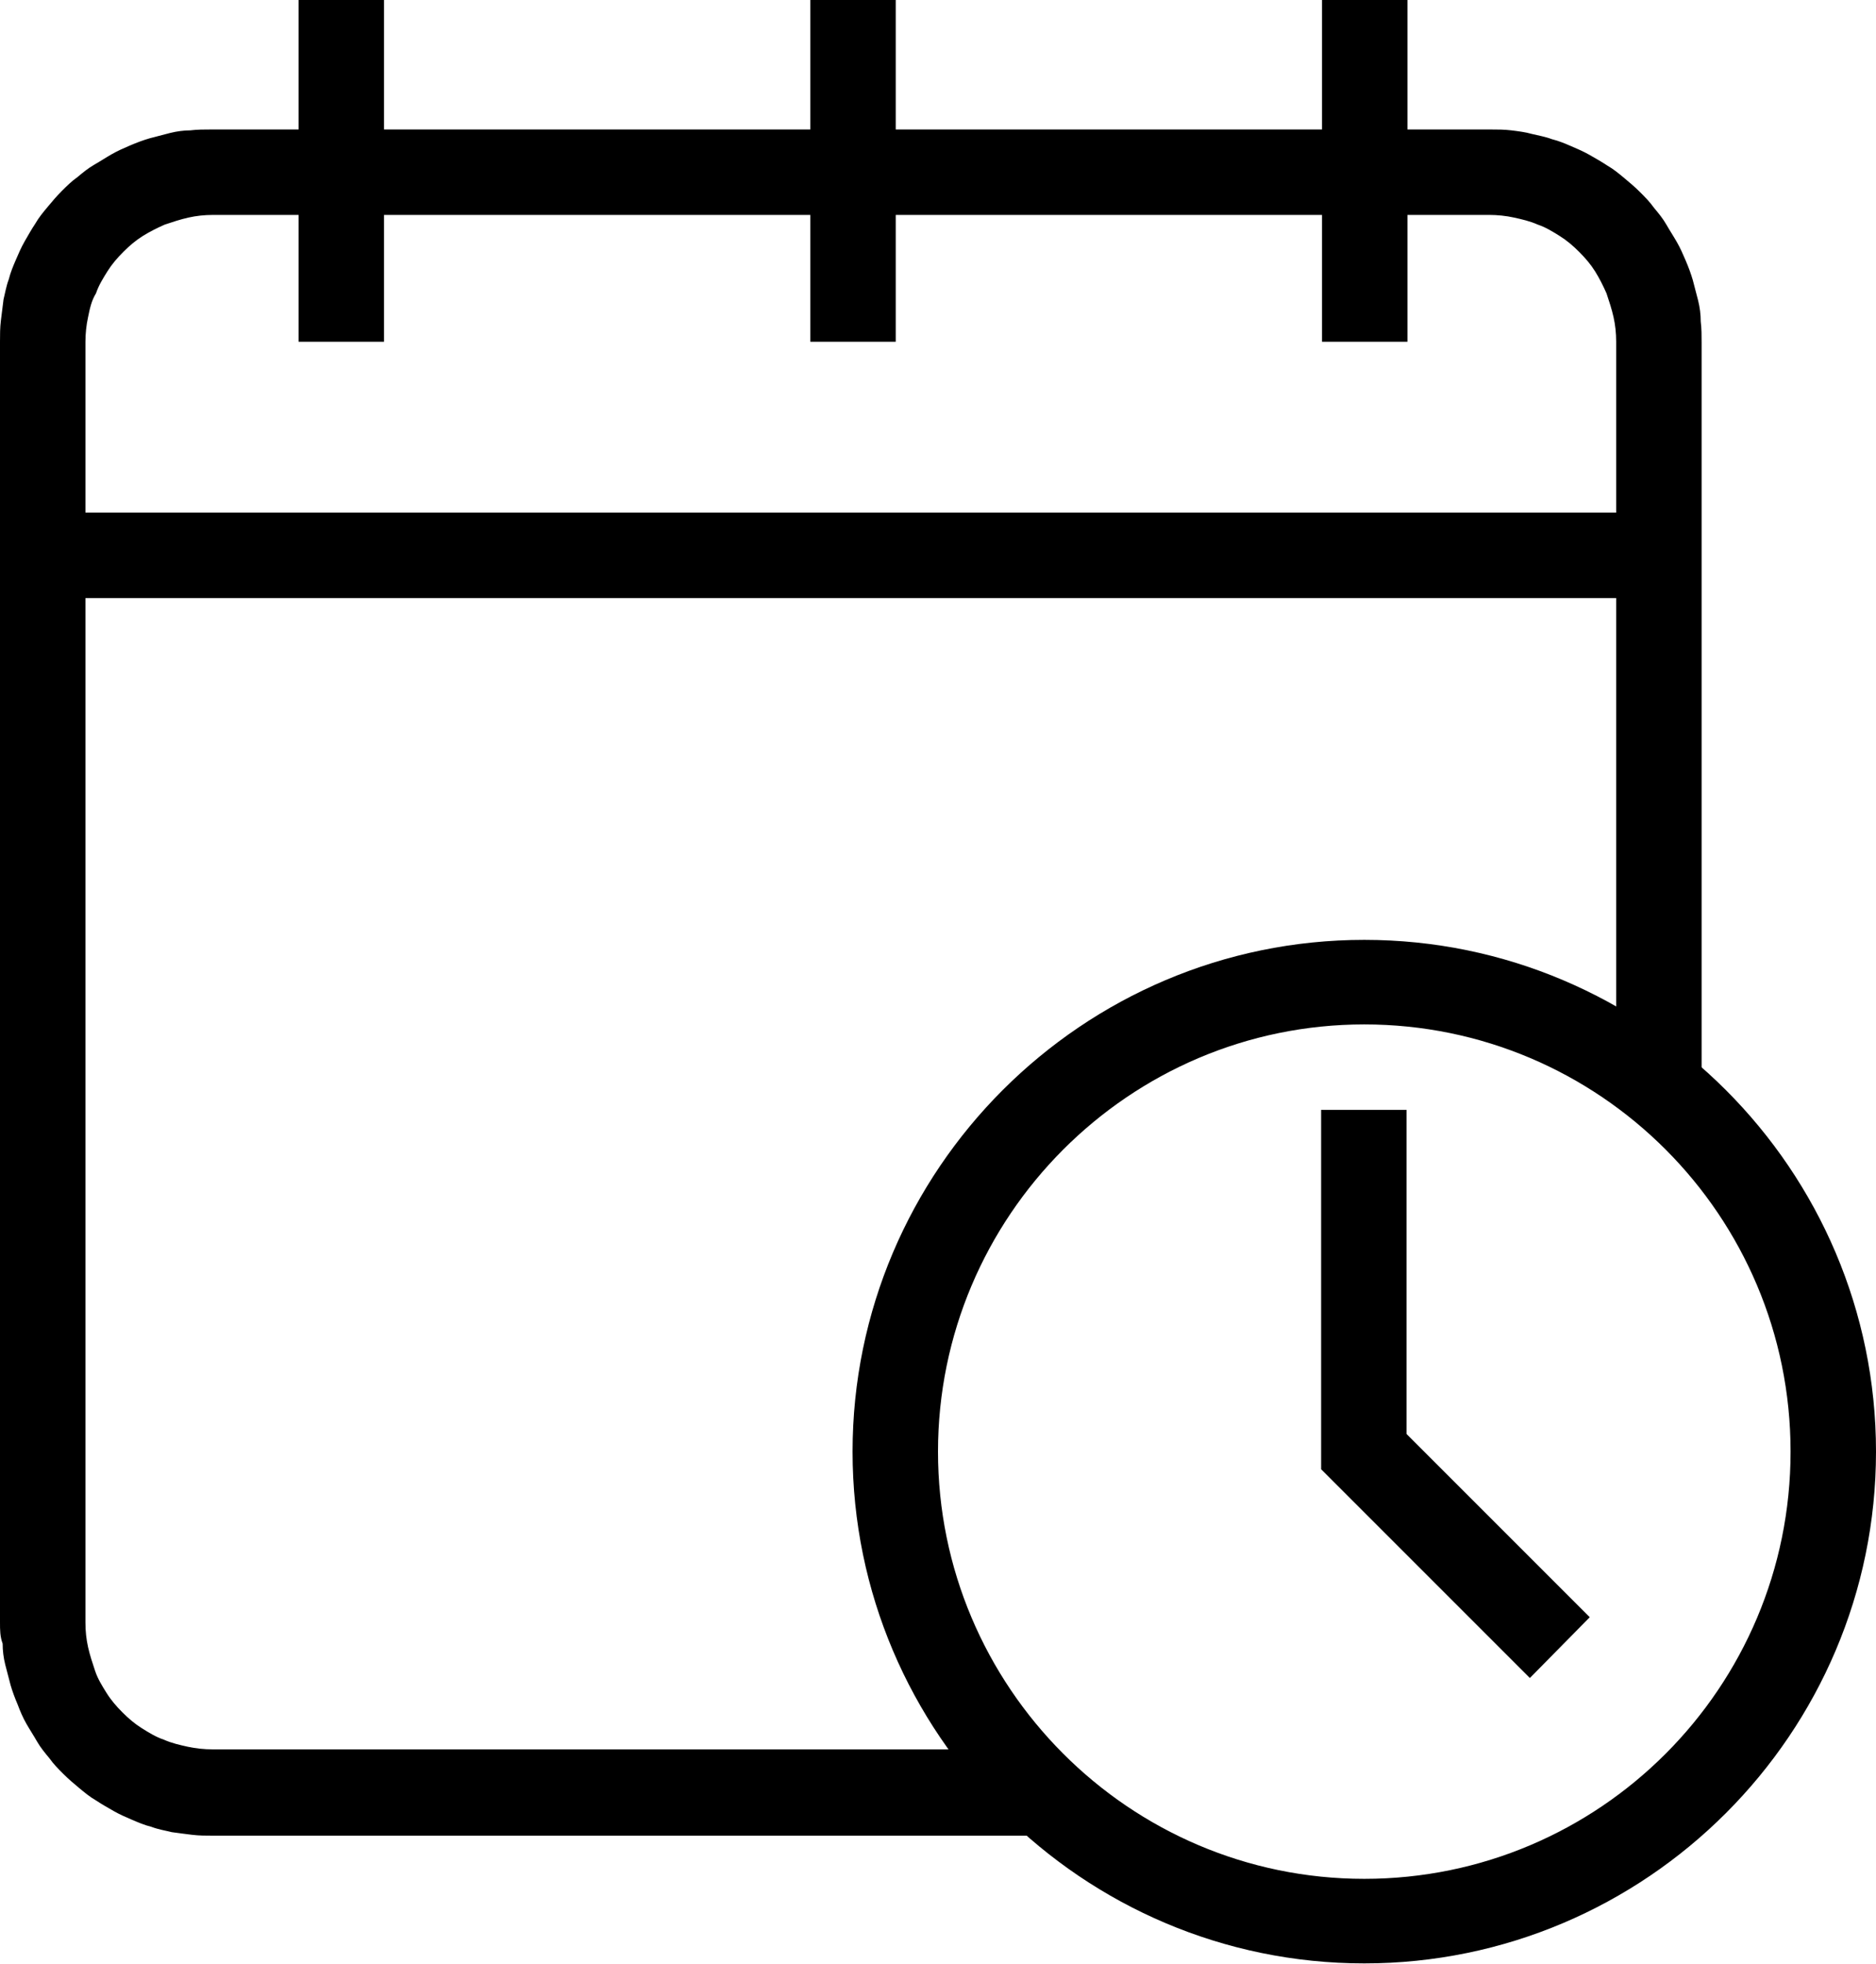
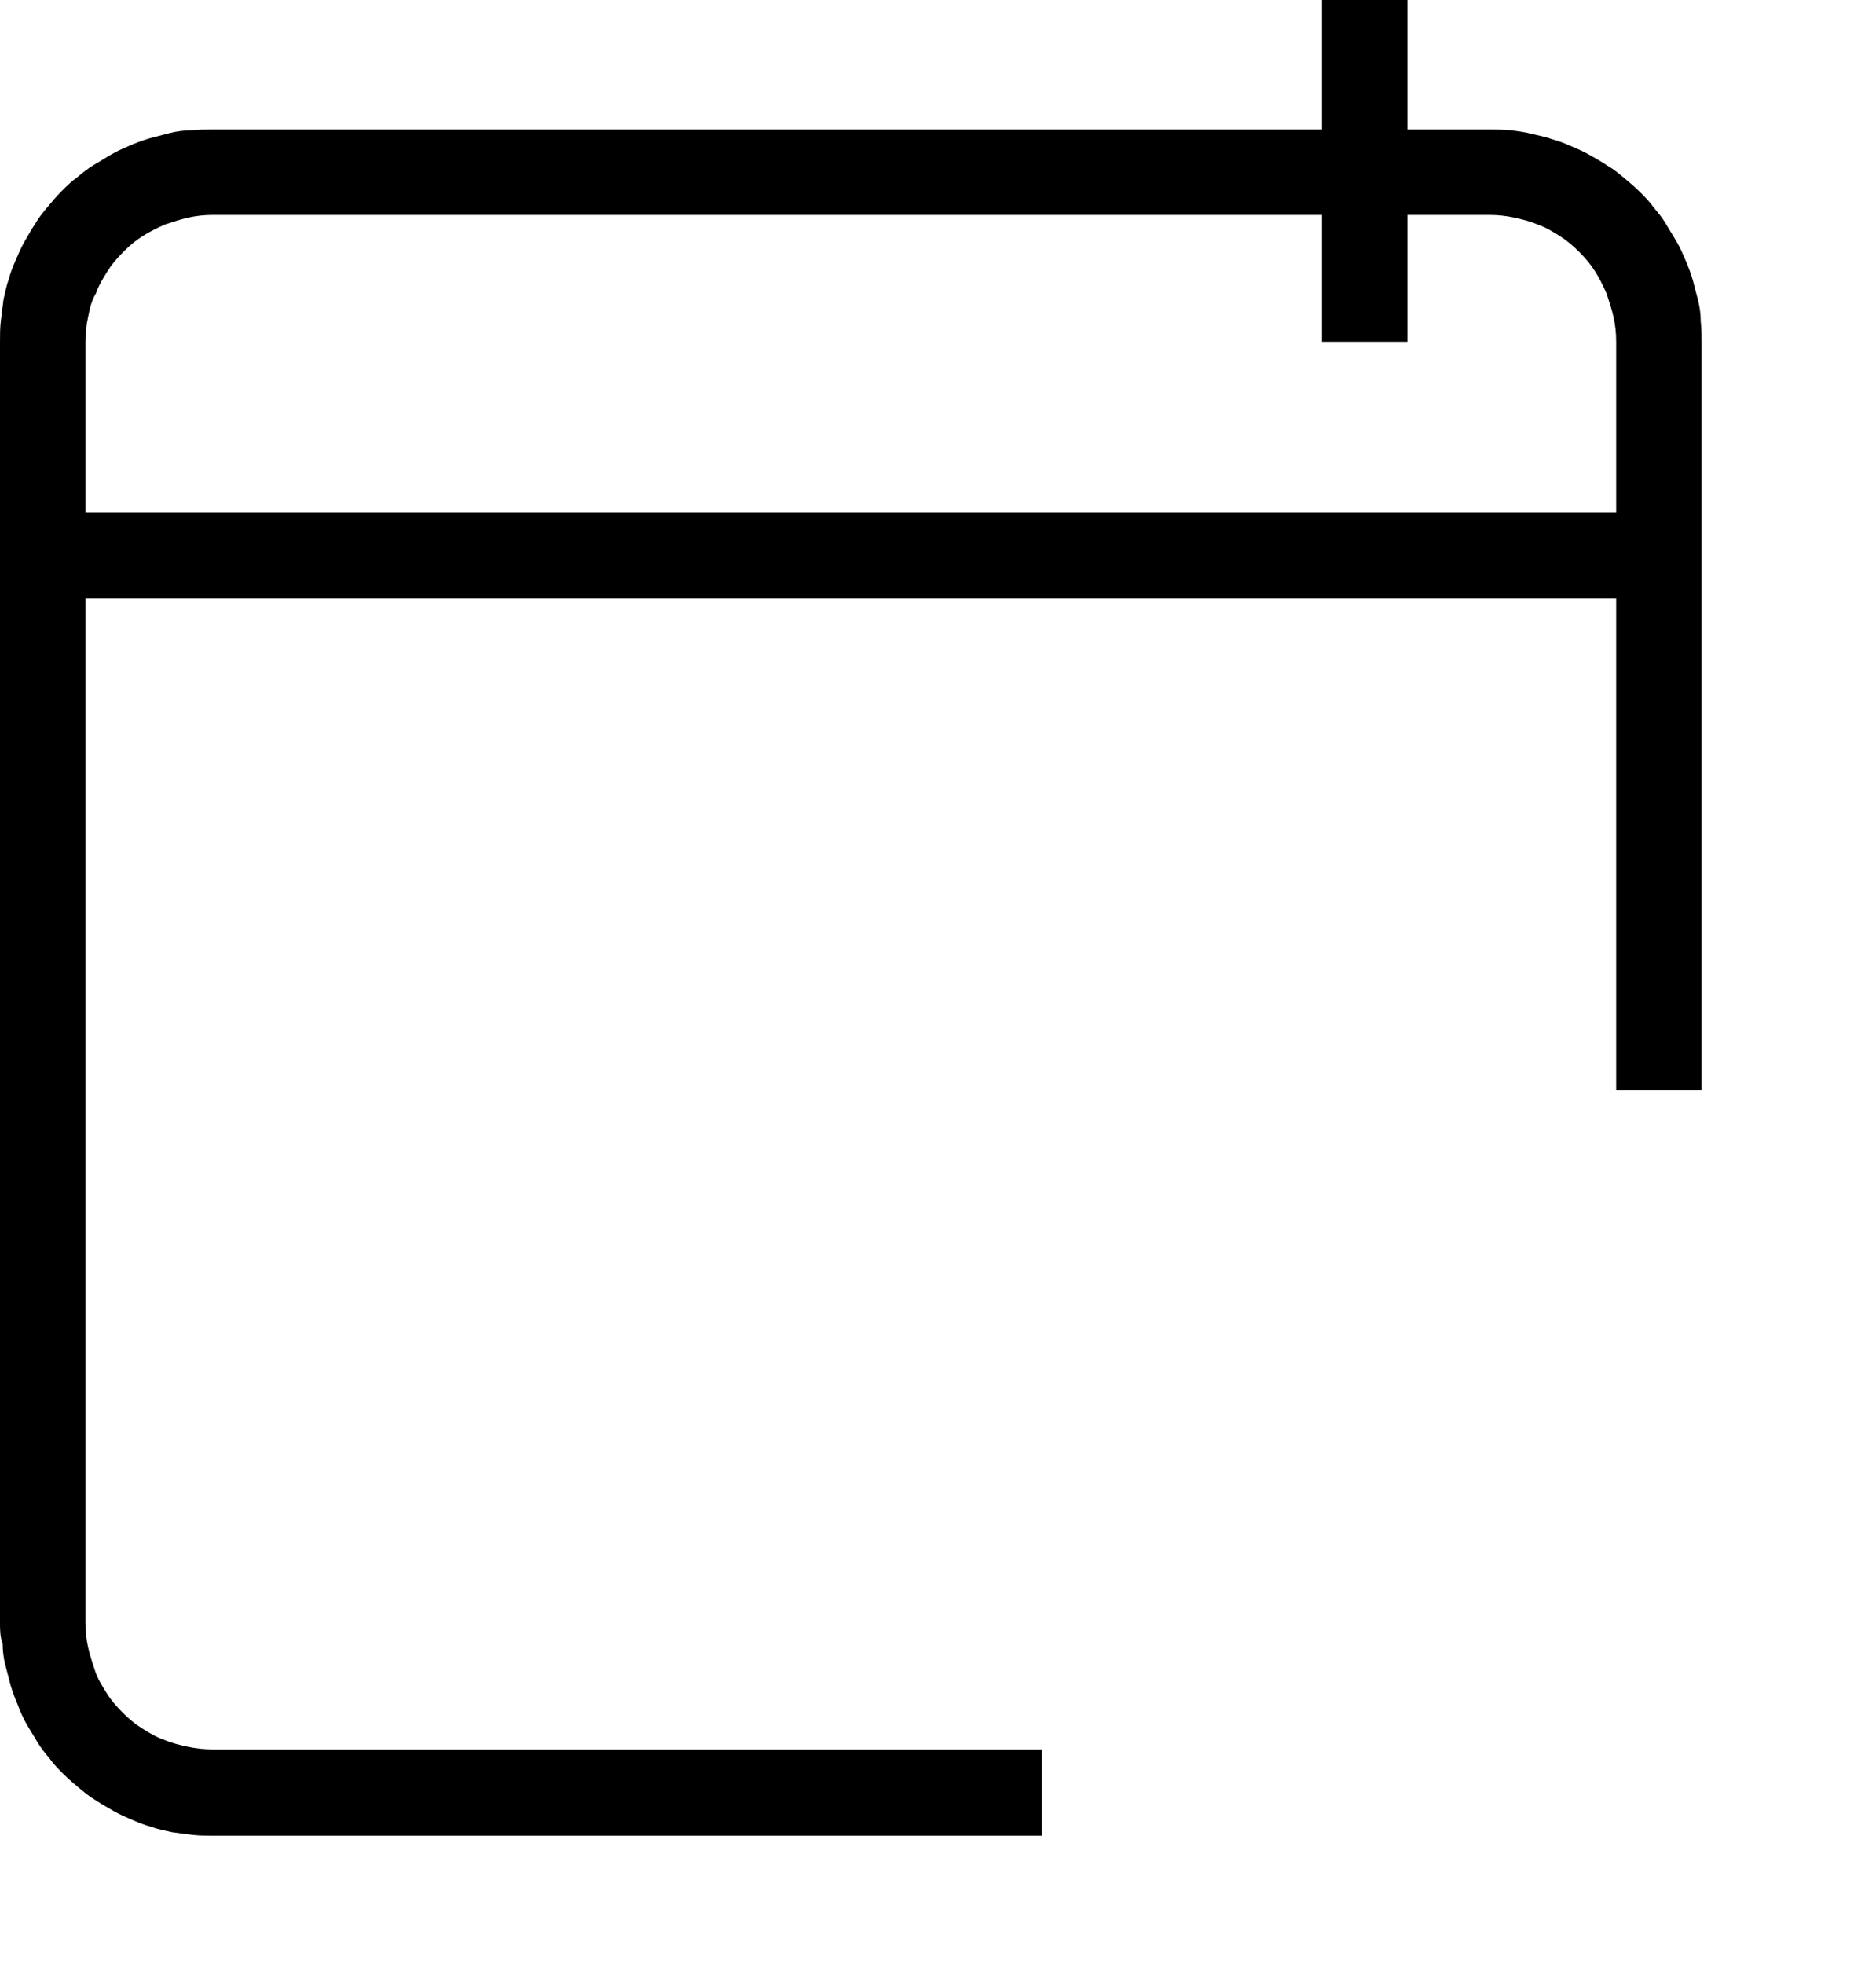
<svg xmlns="http://www.w3.org/2000/svg" xmlns:xlink="http://www.w3.org/1999/xlink" version="1.1" id="Capa_1" x="0px" y="0px" viewBox="0 0 213 223" style="enable-background:new 0 0 213 223;" xml:space="preserve">
  <style type="text/css">
	.st0{clip-path:url(#SVGID_00000146484264718343556760000017106505779615047096_);}
	.st1{clip-path:url(#SVGID_00000008849987244309048150000011301125778066043039_);}
	.st2{clip-path:url(#SVGID_00000046341576045256754120000004163329597138953654_);}
	.st3{clip-path:url(#SVGID_00000083794209064437488500000016397772428628562875_);}
	.st4{clip-path:url(#SVGID_00000016760706020642273180000007160222825238839719_);}
</style>
  <g>
    <defs>
      <rect id="SVGID_1_" y="14.5" width="194.9" height="194.7" />
    </defs>
    <clipPath id="SVGID_00000094619378562923317230000006054692547287681159_">
      <use xlink:href="#SVGID_1_" style="overflow:visible;" />
    </clipPath>
    <g style="clip-path:url(#SVGID_00000094619378562923317230000006054692547287681159_);">
      <path d="M118.4,208.4H24.2c-0.8,0-1.6,0-2.4-0.1c-0.8-0.1-1.6-0.2-2.3-0.3c-0.8-0.2-1.5-0.3-2.3-0.6c-0.8-0.2-1.5-0.5-2.2-0.8    c-0.7-0.3-1.4-0.6-2.1-1c-0.7-0.4-1.4-0.8-2-1.2c-0.7-0.4-1.3-0.9-1.9-1.4c-0.6-0.5-1.2-1-1.8-1.6c-0.6-0.6-1.1-1.1-1.6-1.8    c-0.5-0.6-1-1.2-1.4-1.9c-0.4-0.7-0.8-1.3-1.2-2s-0.7-1.4-1-2.2c-0.3-0.7-0.6-1.5-0.8-2.2c-0.2-0.8-0.4-1.5-0.6-2.3    c-0.2-0.8-0.3-1.6-0.3-2.4C0,185.8,0,185,0,184.2V38.8c0-0.8,0-1.6,0.1-2.4c0.1-0.8,0.2-1.6,0.3-2.4c0.2-0.8,0.3-1.5,0.6-2.3    c0.2-0.8,0.5-1.5,0.8-2.2c0.3-0.7,0.6-1.4,1-2.1c0.4-0.7,0.8-1.4,1.2-2c0.4-0.7,0.9-1.3,1.4-1.9c0.5-0.6,1-1.2,1.6-1.8    c0.6-0.6,1.1-1.1,1.8-1.6c0.6-0.5,1.2-1,1.9-1.4c0.7-0.4,1.3-0.8,2-1.2c0.7-0.4,1.4-0.7,2.1-1c0.7-0.3,1.5-0.6,2.2-0.8    c0.8-0.2,1.5-0.4,2.3-0.6c0.8-0.2,1.6-0.3,2.3-0.3c0.8-0.1,1.6-0.1,2.4-0.1h145.2c0.8,0,1.6,0,2.4,0.1c0.8,0.1,1.6,0.2,2.3,0.4    c0.8,0.2,1.5,0.3,2.3,0.6c0.8,0.2,1.5,0.5,2.2,0.8c0.7,0.3,1.4,0.6,2.1,1c0.7,0.4,1.4,0.8,2,1.2c0.7,0.4,1.3,0.9,1.9,1.4    c0.6,0.5,1.2,1,1.8,1.6c0.6,0.6,1.1,1.1,1.6,1.8c0.5,0.6,1,1.2,1.4,1.9c0.4,0.7,0.8,1.3,1.2,2c0.4,0.7,0.7,1.4,1,2.1    c0.3,0.7,0.6,1.5,0.8,2.2c0.2,0.8,0.4,1.5,0.6,2.3c0.2,0.8,0.3,1.6,0.3,2.4c0.1,0.8,0.1,1.6,0.1,2.4v84.9h-9.7V38.8    c0-1-0.1-1.9-0.3-2.8c-0.2-0.9-0.5-1.8-0.8-2.7c-0.4-0.9-0.8-1.7-1.3-2.5c-0.5-0.8-1.1-1.5-1.8-2.2c-0.7-0.7-1.4-1.3-2.2-1.8    c-0.8-0.5-1.6-1-2.5-1.3c-0.9-0.4-1.8-0.6-2.7-0.8c-0.9-0.2-1.9-0.3-2.8-0.3H24.2c-1,0-1.9,0.1-2.8,0.3c-0.9,0.2-1.8,0.5-2.7,0.8    c-0.9,0.4-1.7,0.8-2.5,1.3c-0.8,0.5-1.5,1.1-2.2,1.8c-0.7,0.7-1.3,1.4-1.8,2.2c-0.5,0.8-1,1.6-1.3,2.5C10.4,34.1,10.2,35,10,36    c-0.2,0.9-0.3,1.9-0.3,2.8v145.4c0,1,0.1,1.9,0.3,2.8c0.2,0.9,0.5,1.8,0.8,2.7s0.8,1.7,1.3,2.5c0.5,0.8,1.1,1.5,1.8,2.2    c0.7,0.7,1.4,1.3,2.2,1.8c0.8,0.5,1.6,1,2.5,1.3c0.9,0.4,1.8,0.6,2.7,0.8c0.9,0.2,1.9,0.3,2.8,0.3h94.2V208.4z" />
    </g>
  </g>
  <g>
    <defs>
      <rect id="SVGID_00000033340758912023266510000010527327598862726534_" x="149.5" width="10.7" height="39.9" />
    </defs>
    <clipPath id="SVGID_00000059290148851767534110000014000214627161055149_">
      <use xlink:href="#SVGID_00000033340758912023266510000010527327598862726534_" style="overflow:visible;" />
    </clipPath>
    <g style="clip-path:url(#SVGID_00000059290148851767534110000014000214627161055149_);">
      <path d="M150.1,0h9.7v38.8h-9.7V0z" />
    </g>
  </g>
  <g>
    <defs>
      <rect id="SVGID_00000081644611521988187290000008740746907064615337_" x="33.5" width="10.7" height="39.9" />
    </defs>
    <clipPath id="SVGID_00000174569868516304205730000000734214996145705646_">
      <use xlink:href="#SVGID_00000081644611521988187290000008740746907064615337_" style="overflow:visible;" />
    </clipPath>
    <g style="clip-path:url(#SVGID_00000174569868516304205730000000734214996145705646_);">
-       <path d="M33.9,0h9.7v38.8h-9.7V0z" />
-     </g>
+       </g>
  </g>
  <g>
    <defs>
-       <rect id="SVGID_00000020378409079027817850000016545402467134835846_" x="90.9" width="12" height="39.9" />
-     </defs>
+       </defs>
    <clipPath id="SVGID_00000008130041909221406160000014429107234426400426_">
      <use xlink:href="#SVGID_00000020378409079027817850000016545402467134835846_" style="overflow:visible;" />
    </clipPath>
    <g style="clip-path:url(#SVGID_00000008130041909221406160000014429107234426400426_);">
      <path d="M92,0h9.7v38.8H92V0z" />
    </g>
  </g>
  <path d="M4.9,58.2h183.9v9.7H4.9V58.2z" />
  <g>
    <defs>
-       <rect id="SVGID_00000021117916144662412800000002675181429291851963_" x="96.2" y="106.5" width="116.8" height="116.5" />
-     </defs>
+       </defs>
    <clipPath id="SVGID_00000124145176874714412080000011526939244825643929_">
      <use xlink:href="#SVGID_00000021117916144662412800000002675181429291851963_" style="overflow:visible;" />
    </clipPath>
    <g style="clip-path:url(#SVGID_00000124145176874714412080000011526939244825643929_);">
      <path d="M154.9,222.9c-32,0-58.1-26.1-58.1-58.1s26.1-58.1,58.1-58.1s58.1,26.1,58.1,58.1S186.9,222.9,154.9,222.9z M154.9,116.3    c-26.7,0-48.4,21.8-48.4,48.5s21.7,48.5,48.4,48.5s48.4-21.7,48.4-48.5S181.6,116.3,154.9,116.3z" />
    </g>
  </g>
-   <path d="M173.7,190.5l-23.7-23.7V126h9.7v36.8l20.8,20.8L173.7,190.5z" />
</svg>